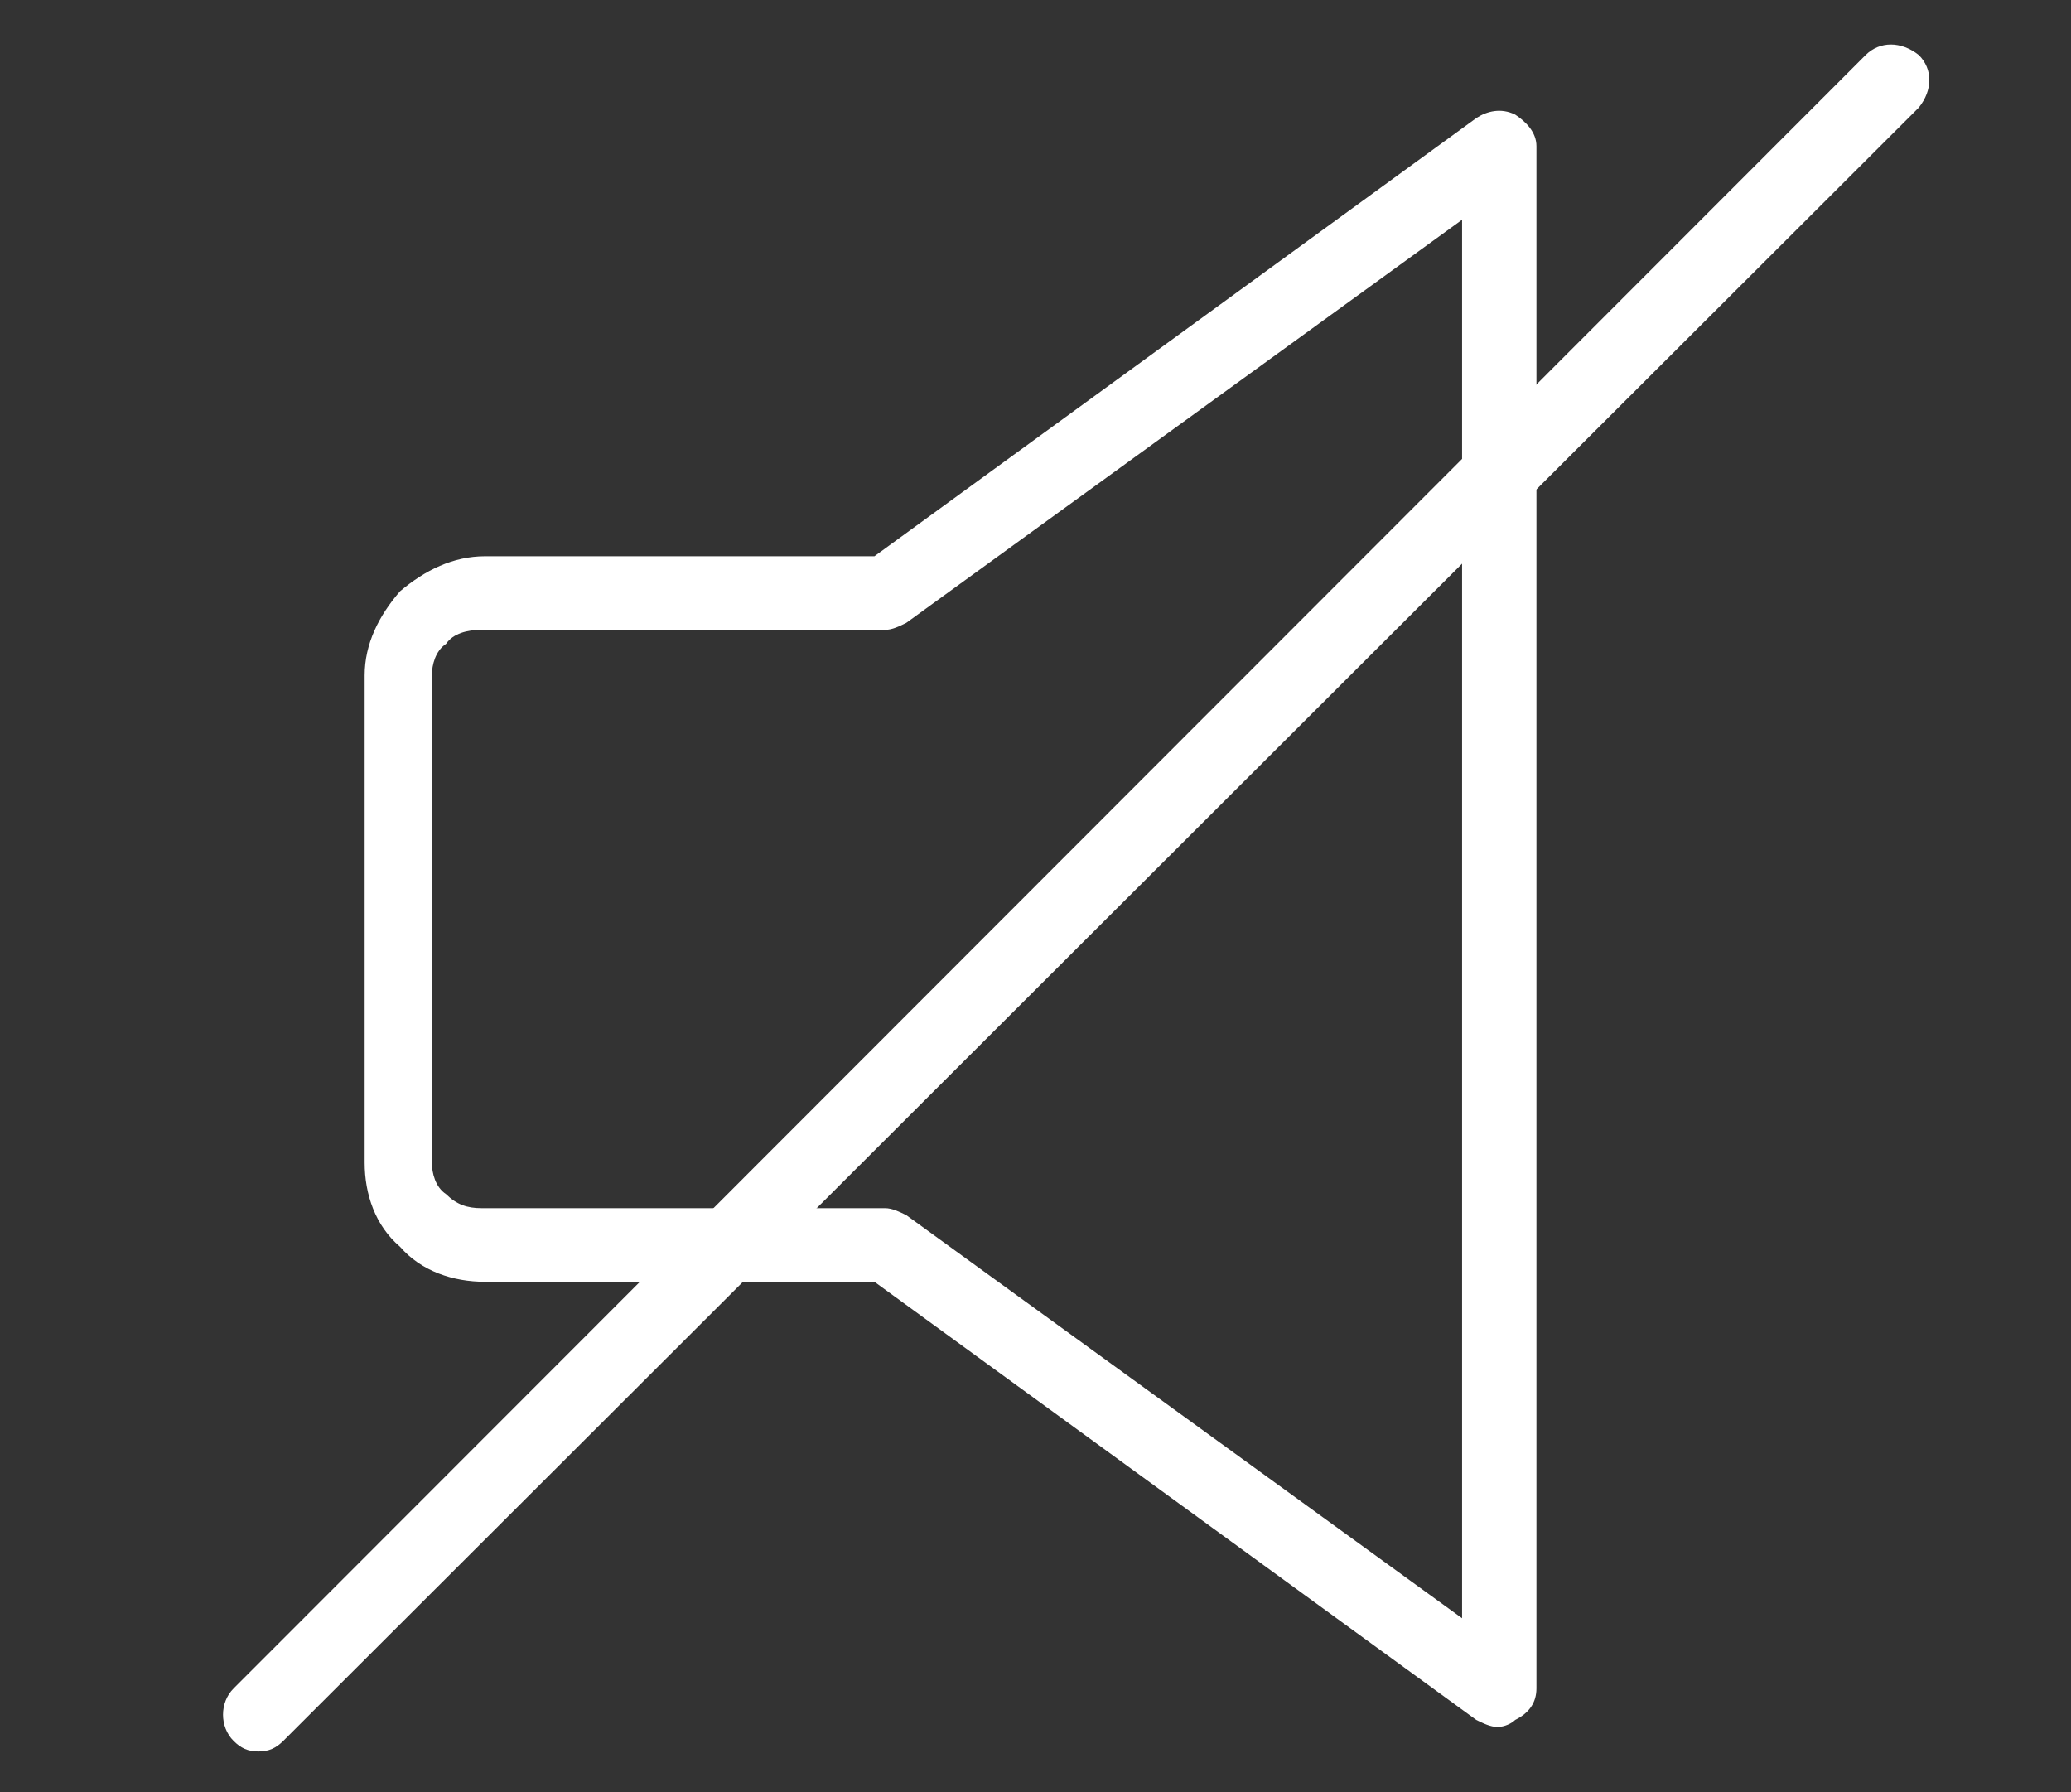
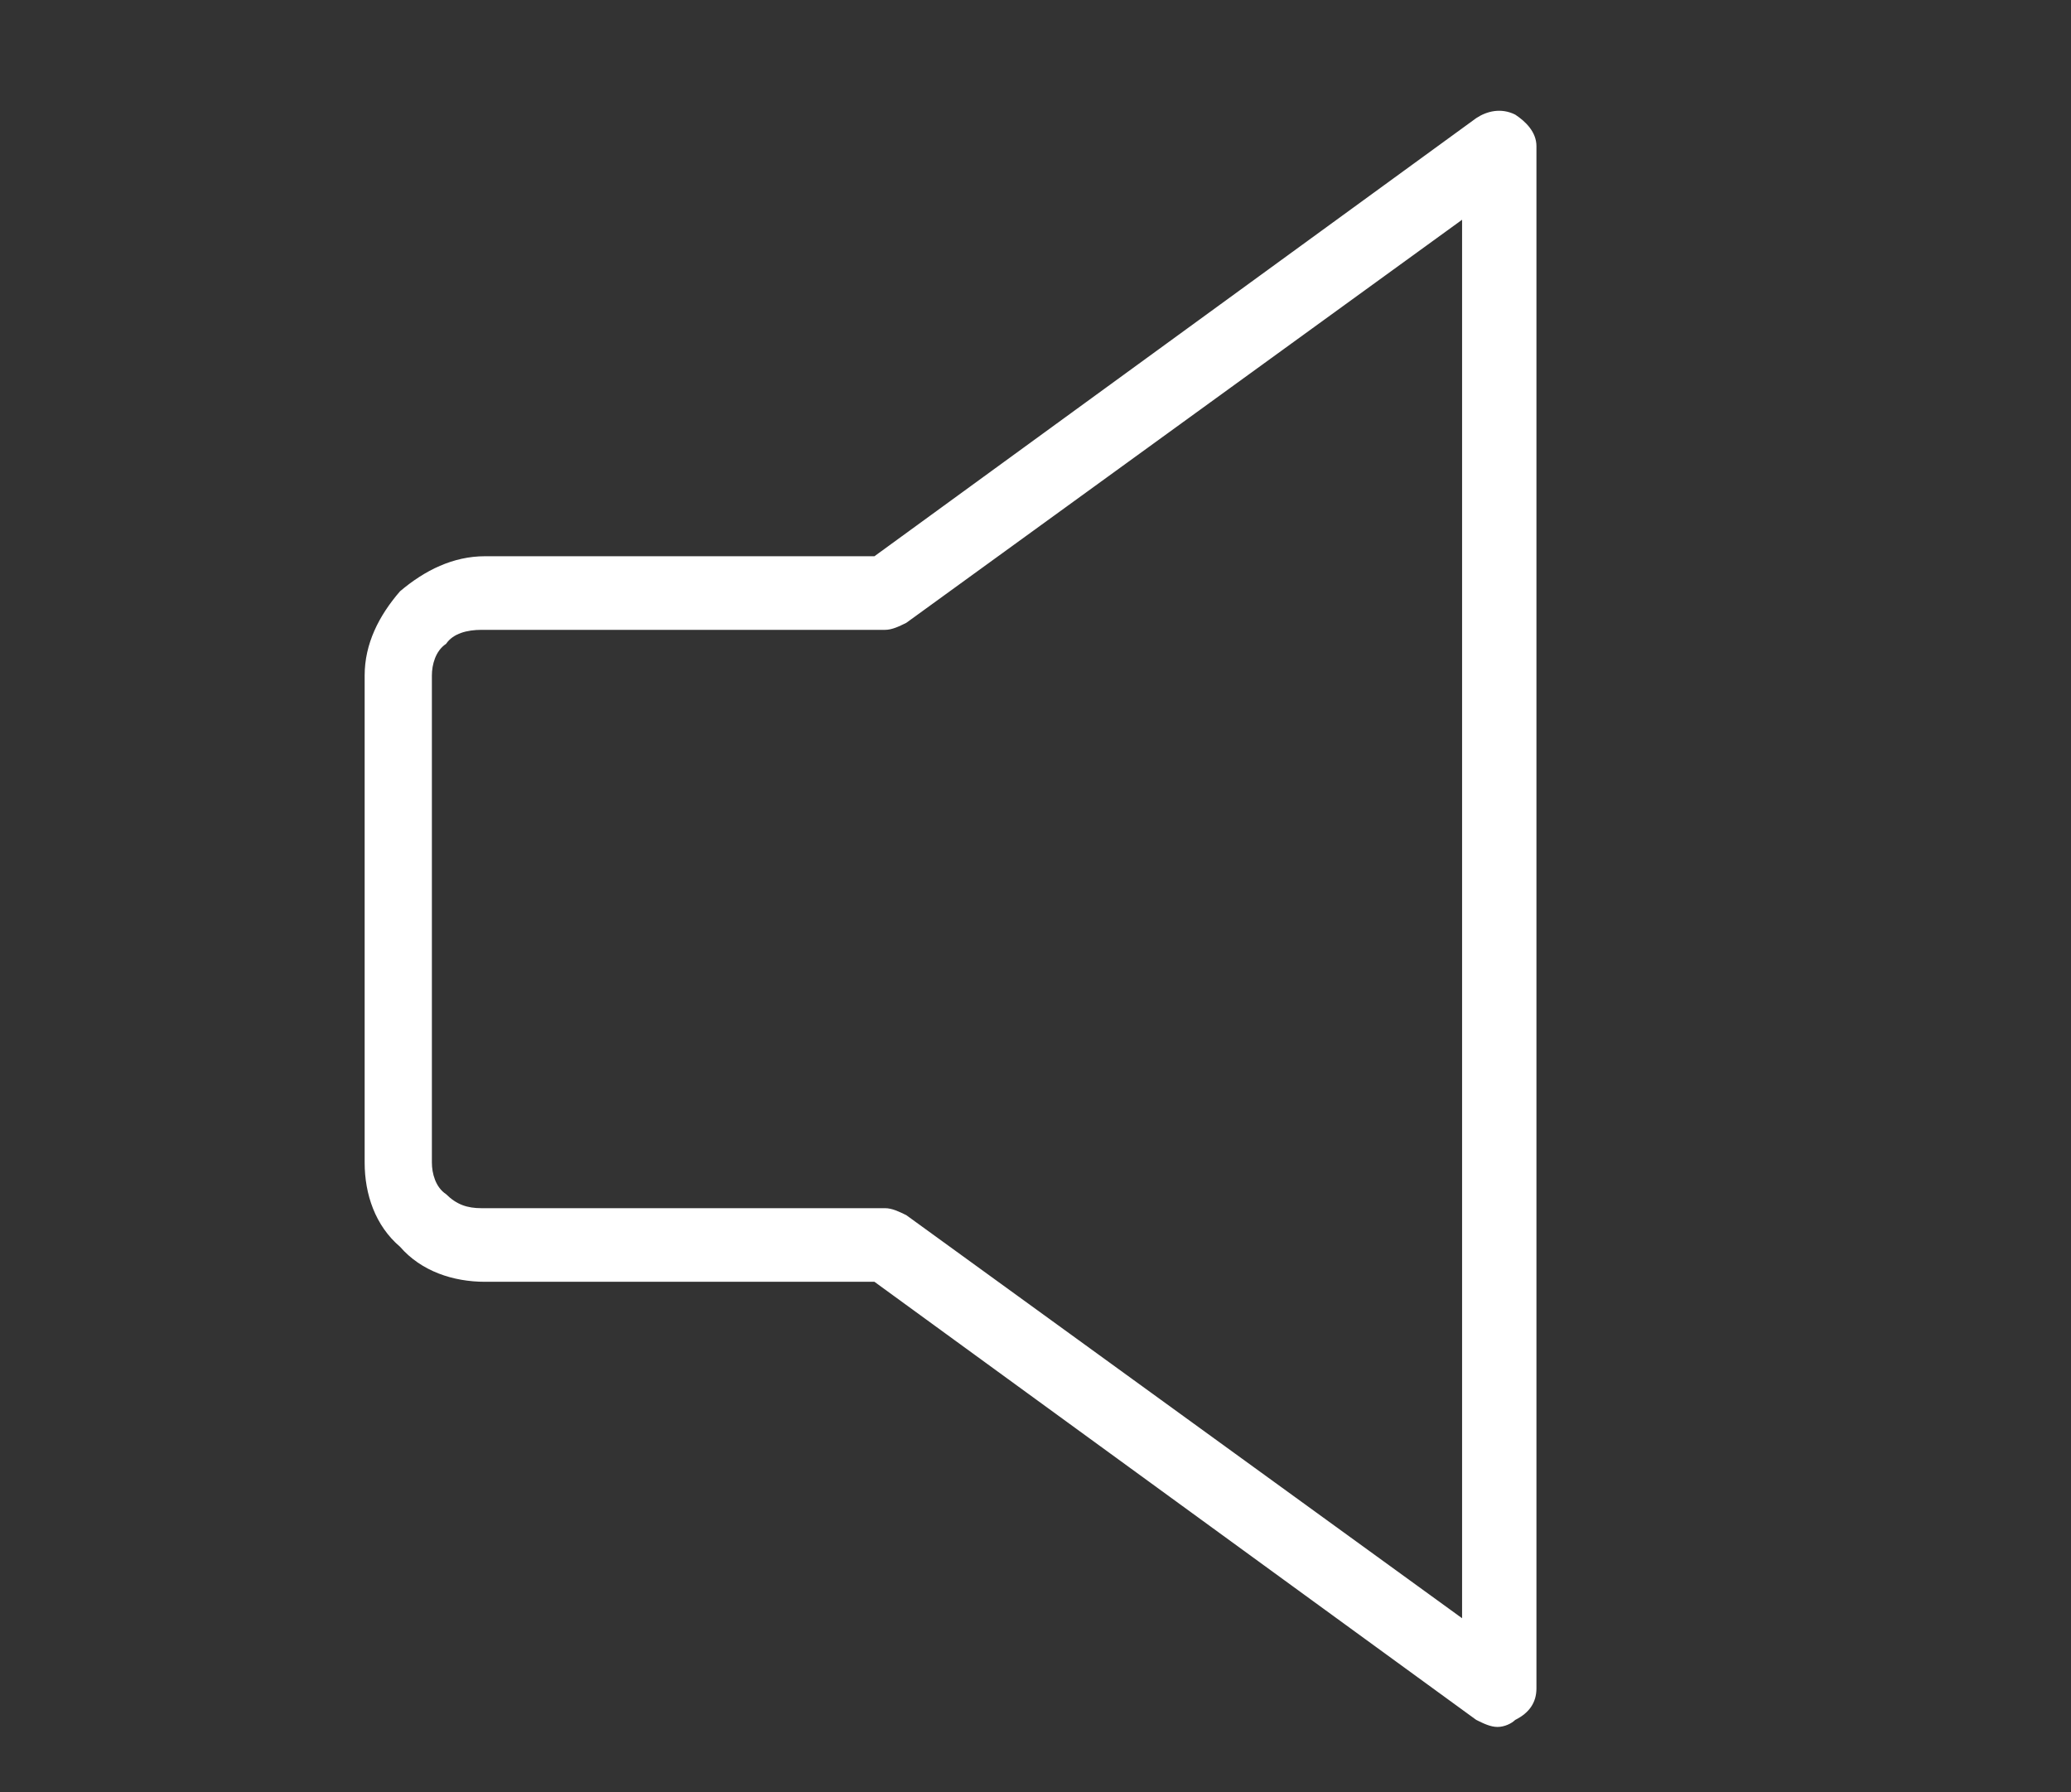
<svg xmlns="http://www.w3.org/2000/svg" width="52" height="45" viewBox="0 0 52 45" fill="none">
  <rect x="0" y="0" width="52" height="45" fill="#333333" stroke="none" />
  <path d="M37.6 43.357C37.422 43.357 37.245 43.268 37.067 43.181L21.956 32.181H12.178C11.378 32.181 10.578 31.917 10.044 31.301C9.422 30.773 9.156 29.981 9.156 29.189V16.957C9.156 16.165 9.511 15.461 10.044 14.845C10.667 14.317 11.378 13.965 12.178 13.965H21.956L37.067 2.965C37.333 2.789 37.689 2.701 38.044 2.877C38.311 3.053 38.578 3.317 38.578 3.669V42.389C38.578 42.741 38.4 43.005 38.044 43.181C37.956 43.269 37.778 43.357 37.6 43.357ZM12.089 15.813C11.733 15.813 11.378 15.901 11.2 16.165C10.933 16.341 10.844 16.693 10.844 16.957V29.189C10.844 29.454 10.933 29.805 11.2 29.981C11.467 30.245 11.733 30.333 12.089 30.333H22.222C22.4 30.333 22.578 30.421 22.756 30.508L36.711 40.628V5.517L22.756 15.637C22.578 15.725 22.4 15.813 22.222 15.813H12.089Z" fill="white" />
-   <path d="M6.489 43.973C6.222 43.973 6.044 43.885 5.867 43.709C5.511 43.358 5.511 42.741 5.867 42.389L46.844 1.381C47.199 1.029 47.733 1.029 48.178 1.381C48.532 1.733 48.532 2.261 48.178 2.701L7.111 43.709C6.933 43.885 6.756 43.973 6.489 43.973Z" fill="white" />
</svg>